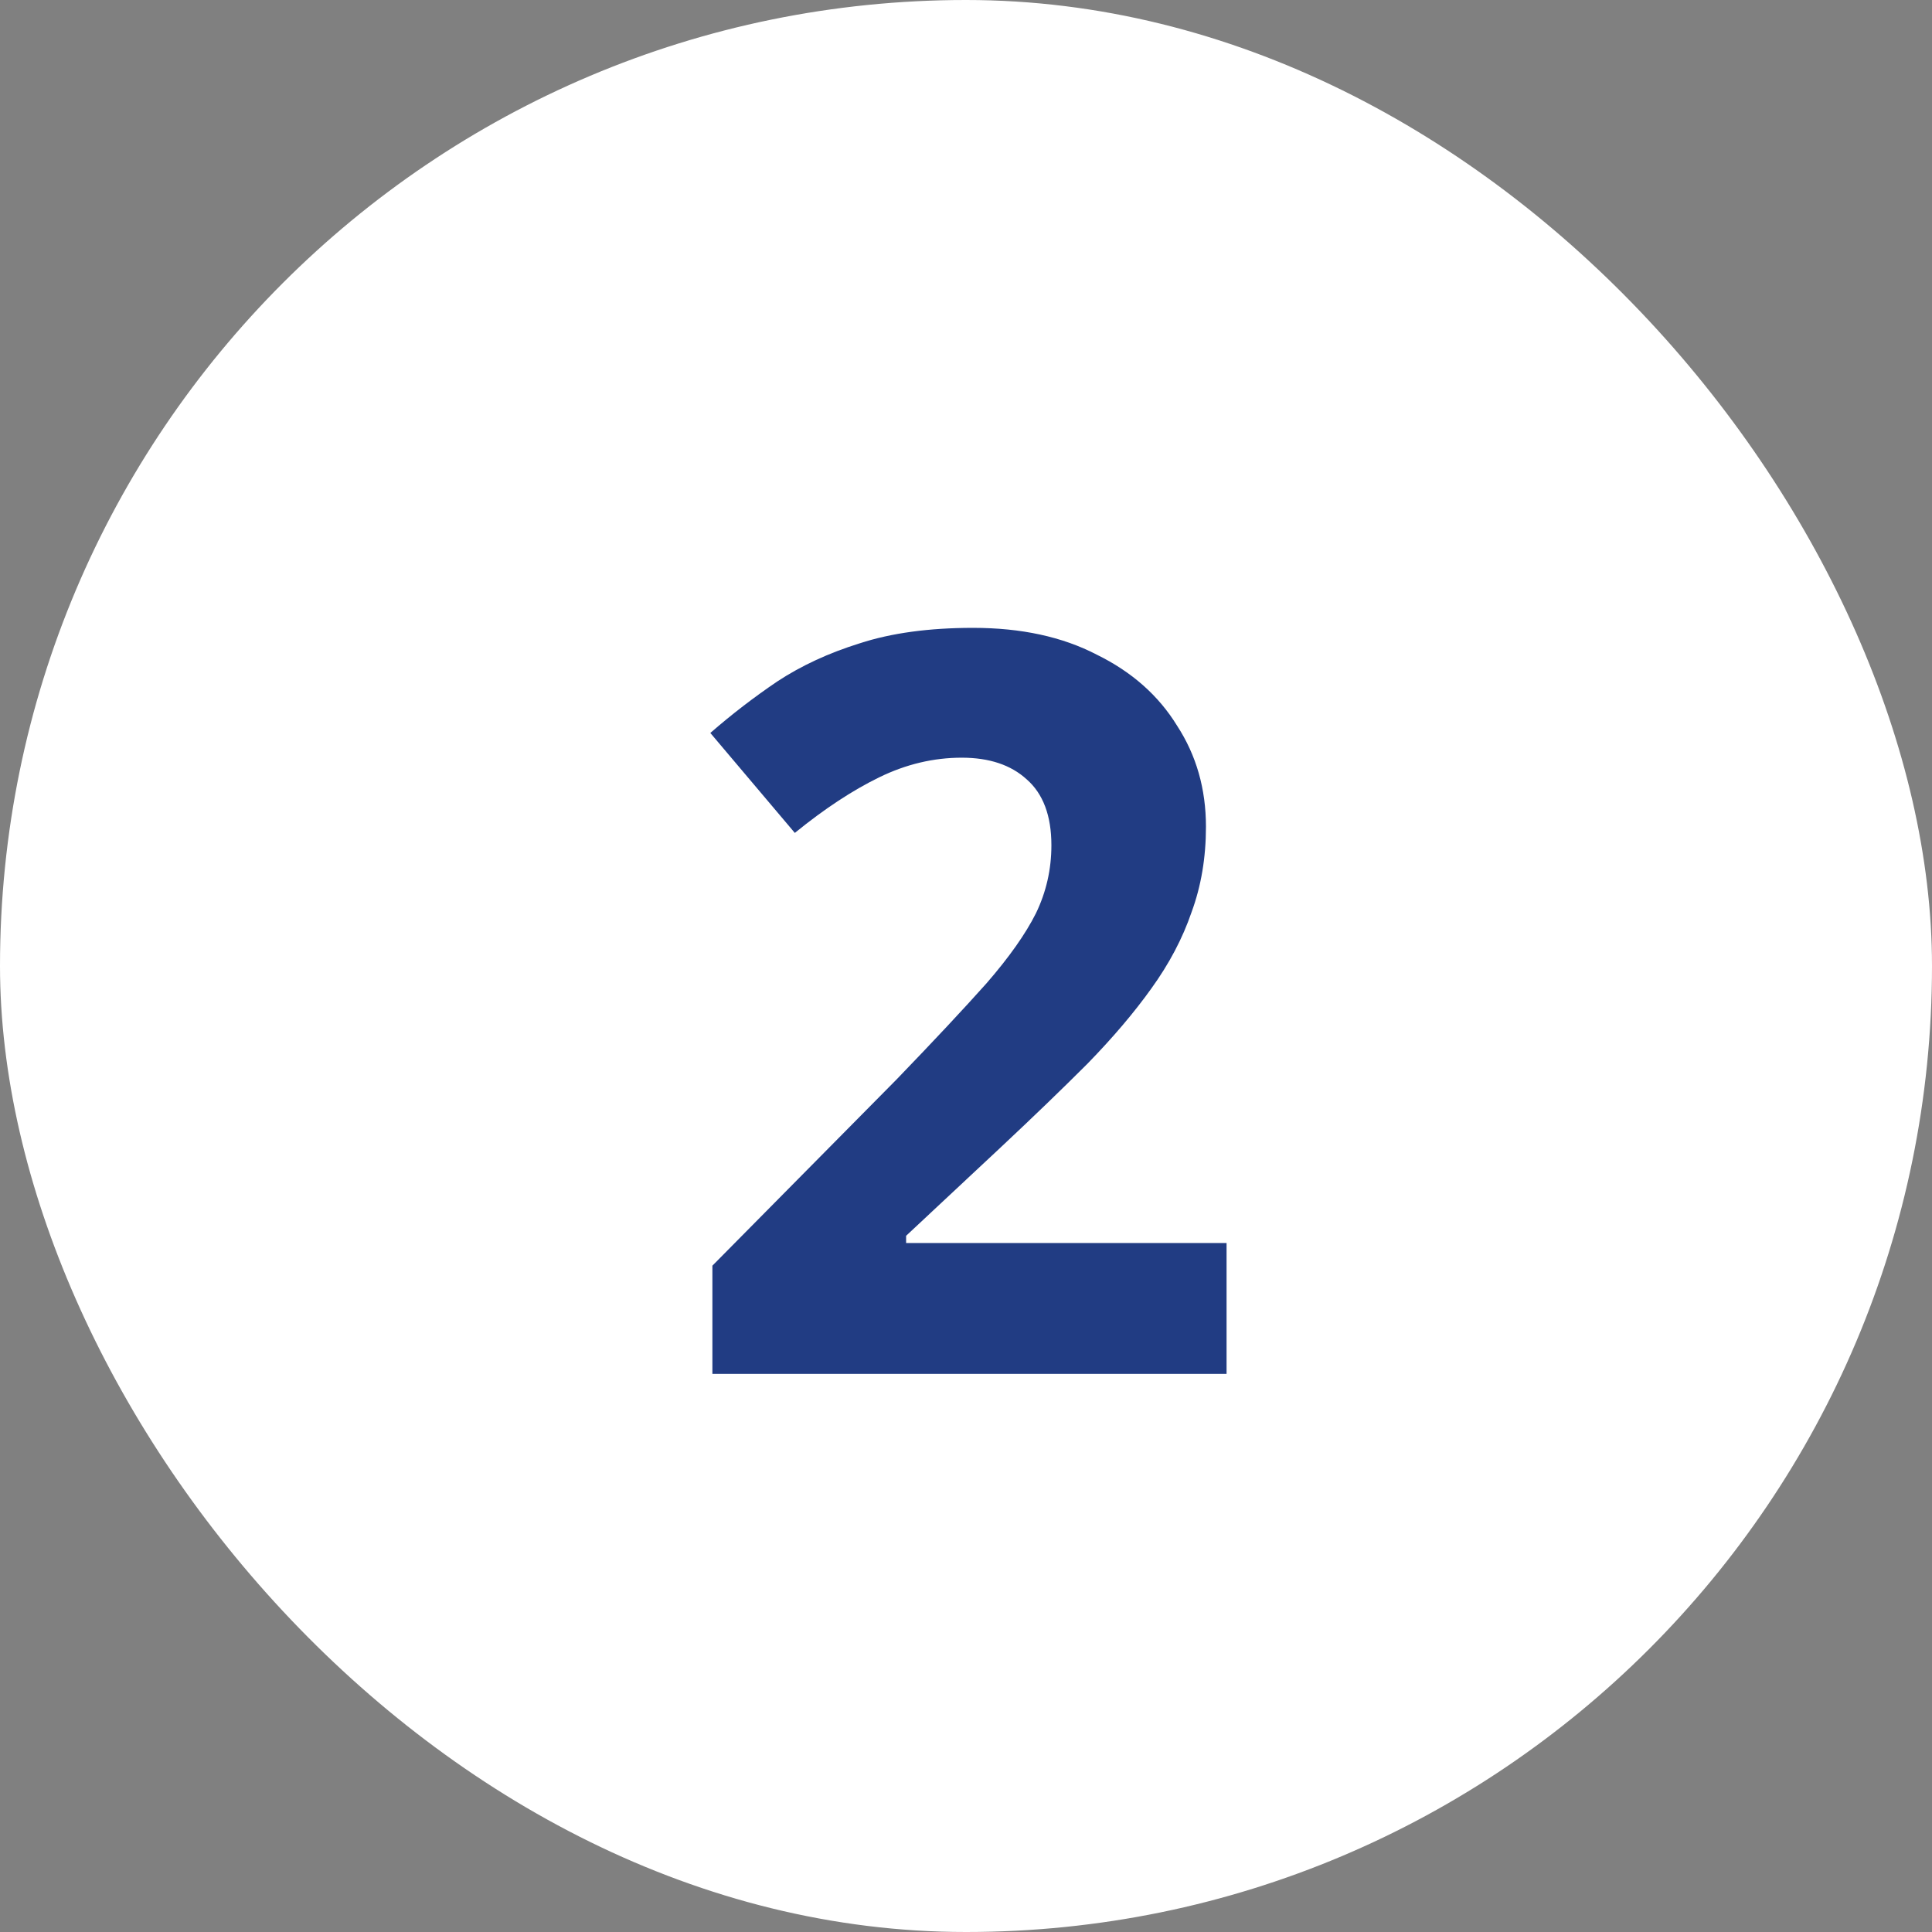
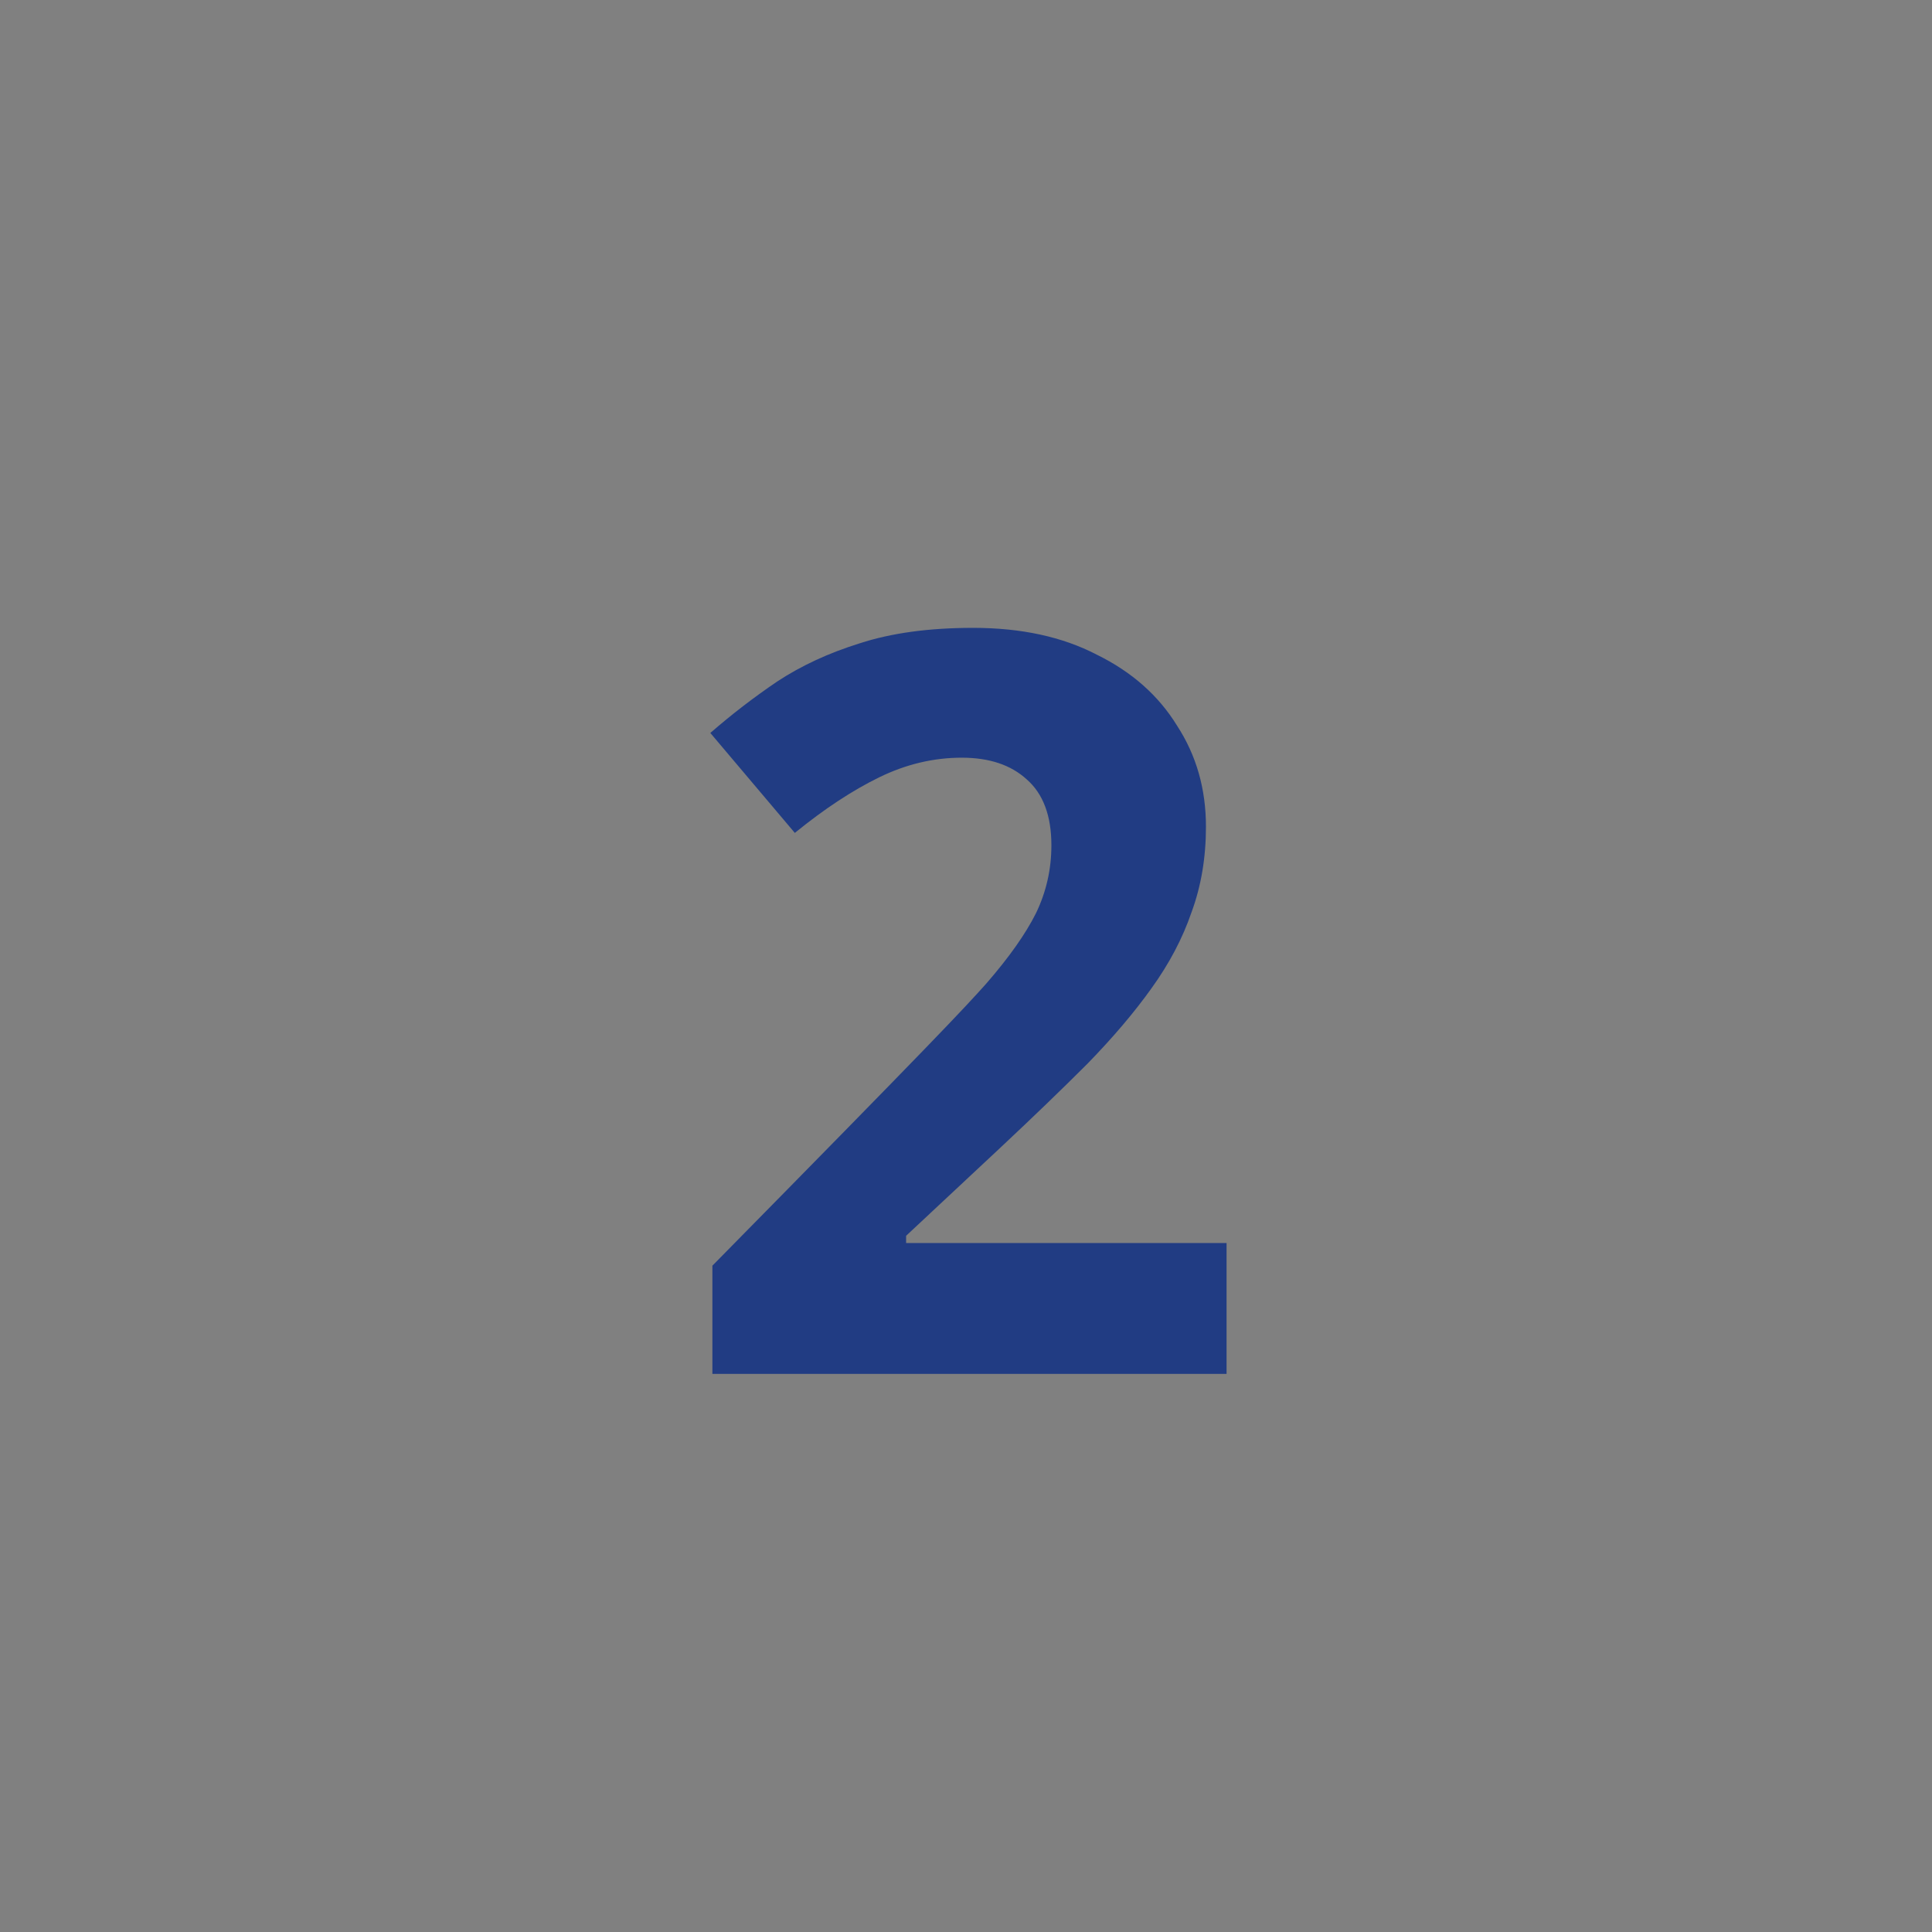
<svg xmlns="http://www.w3.org/2000/svg" width="45" height="45" viewBox="0 0 45 45" fill="none">
  <rect x="0" y="0" width="45" height="45" fill="#808080" stroke="none" />
-   <rect width="45" height="45" rx="22.5" fill="white" />
-   <path d="M28.569 32H16.593V29.48L20.889 25.136C21.753 24.24 22.449 23.496 22.977 22.904C23.505 22.296 23.889 21.752 24.129 21.272C24.369 20.776 24.489 20.248 24.489 19.688C24.489 19 24.297 18.488 23.913 18.152C23.545 17.816 23.041 17.648 22.401 17.648C21.745 17.648 21.105 17.8 20.481 18.104C19.857 18.408 19.201 18.84 18.513 19.4L16.545 17.072C17.041 16.64 17.561 16.24 18.105 15.872C18.665 15.504 19.305 15.208 20.025 14.984C20.761 14.744 21.641 14.624 22.665 14.624C23.785 14.624 24.745 14.832 25.545 15.248C26.361 15.648 26.985 16.2 27.417 16.904C27.865 17.592 28.089 18.376 28.089 19.256C28.089 19.976 27.977 20.64 27.753 21.248C27.545 21.856 27.233 22.448 26.817 23.024C26.417 23.584 25.921 24.168 25.329 24.776C24.737 25.368 24.065 26.016 23.313 26.72L21.105 28.784V28.952H28.569V32Z" fill="#213C83" />
+   <path d="M28.569 32H16.593V29.48C21.753 24.24 22.449 23.496 22.977 22.904C23.505 22.296 23.889 21.752 24.129 21.272C24.369 20.776 24.489 20.248 24.489 19.688C24.489 19 24.297 18.488 23.913 18.152C23.545 17.816 23.041 17.648 22.401 17.648C21.745 17.648 21.105 17.8 20.481 18.104C19.857 18.408 19.201 18.84 18.513 19.4L16.545 17.072C17.041 16.64 17.561 16.24 18.105 15.872C18.665 15.504 19.305 15.208 20.025 14.984C20.761 14.744 21.641 14.624 22.665 14.624C23.785 14.624 24.745 14.832 25.545 15.248C26.361 15.648 26.985 16.2 27.417 16.904C27.865 17.592 28.089 18.376 28.089 19.256C28.089 19.976 27.977 20.64 27.753 21.248C27.545 21.856 27.233 22.448 26.817 23.024C26.417 23.584 25.921 24.168 25.329 24.776C24.737 25.368 24.065 26.016 23.313 26.72L21.105 28.784V28.952H28.569V32Z" fill="#213C83" />
</svg>